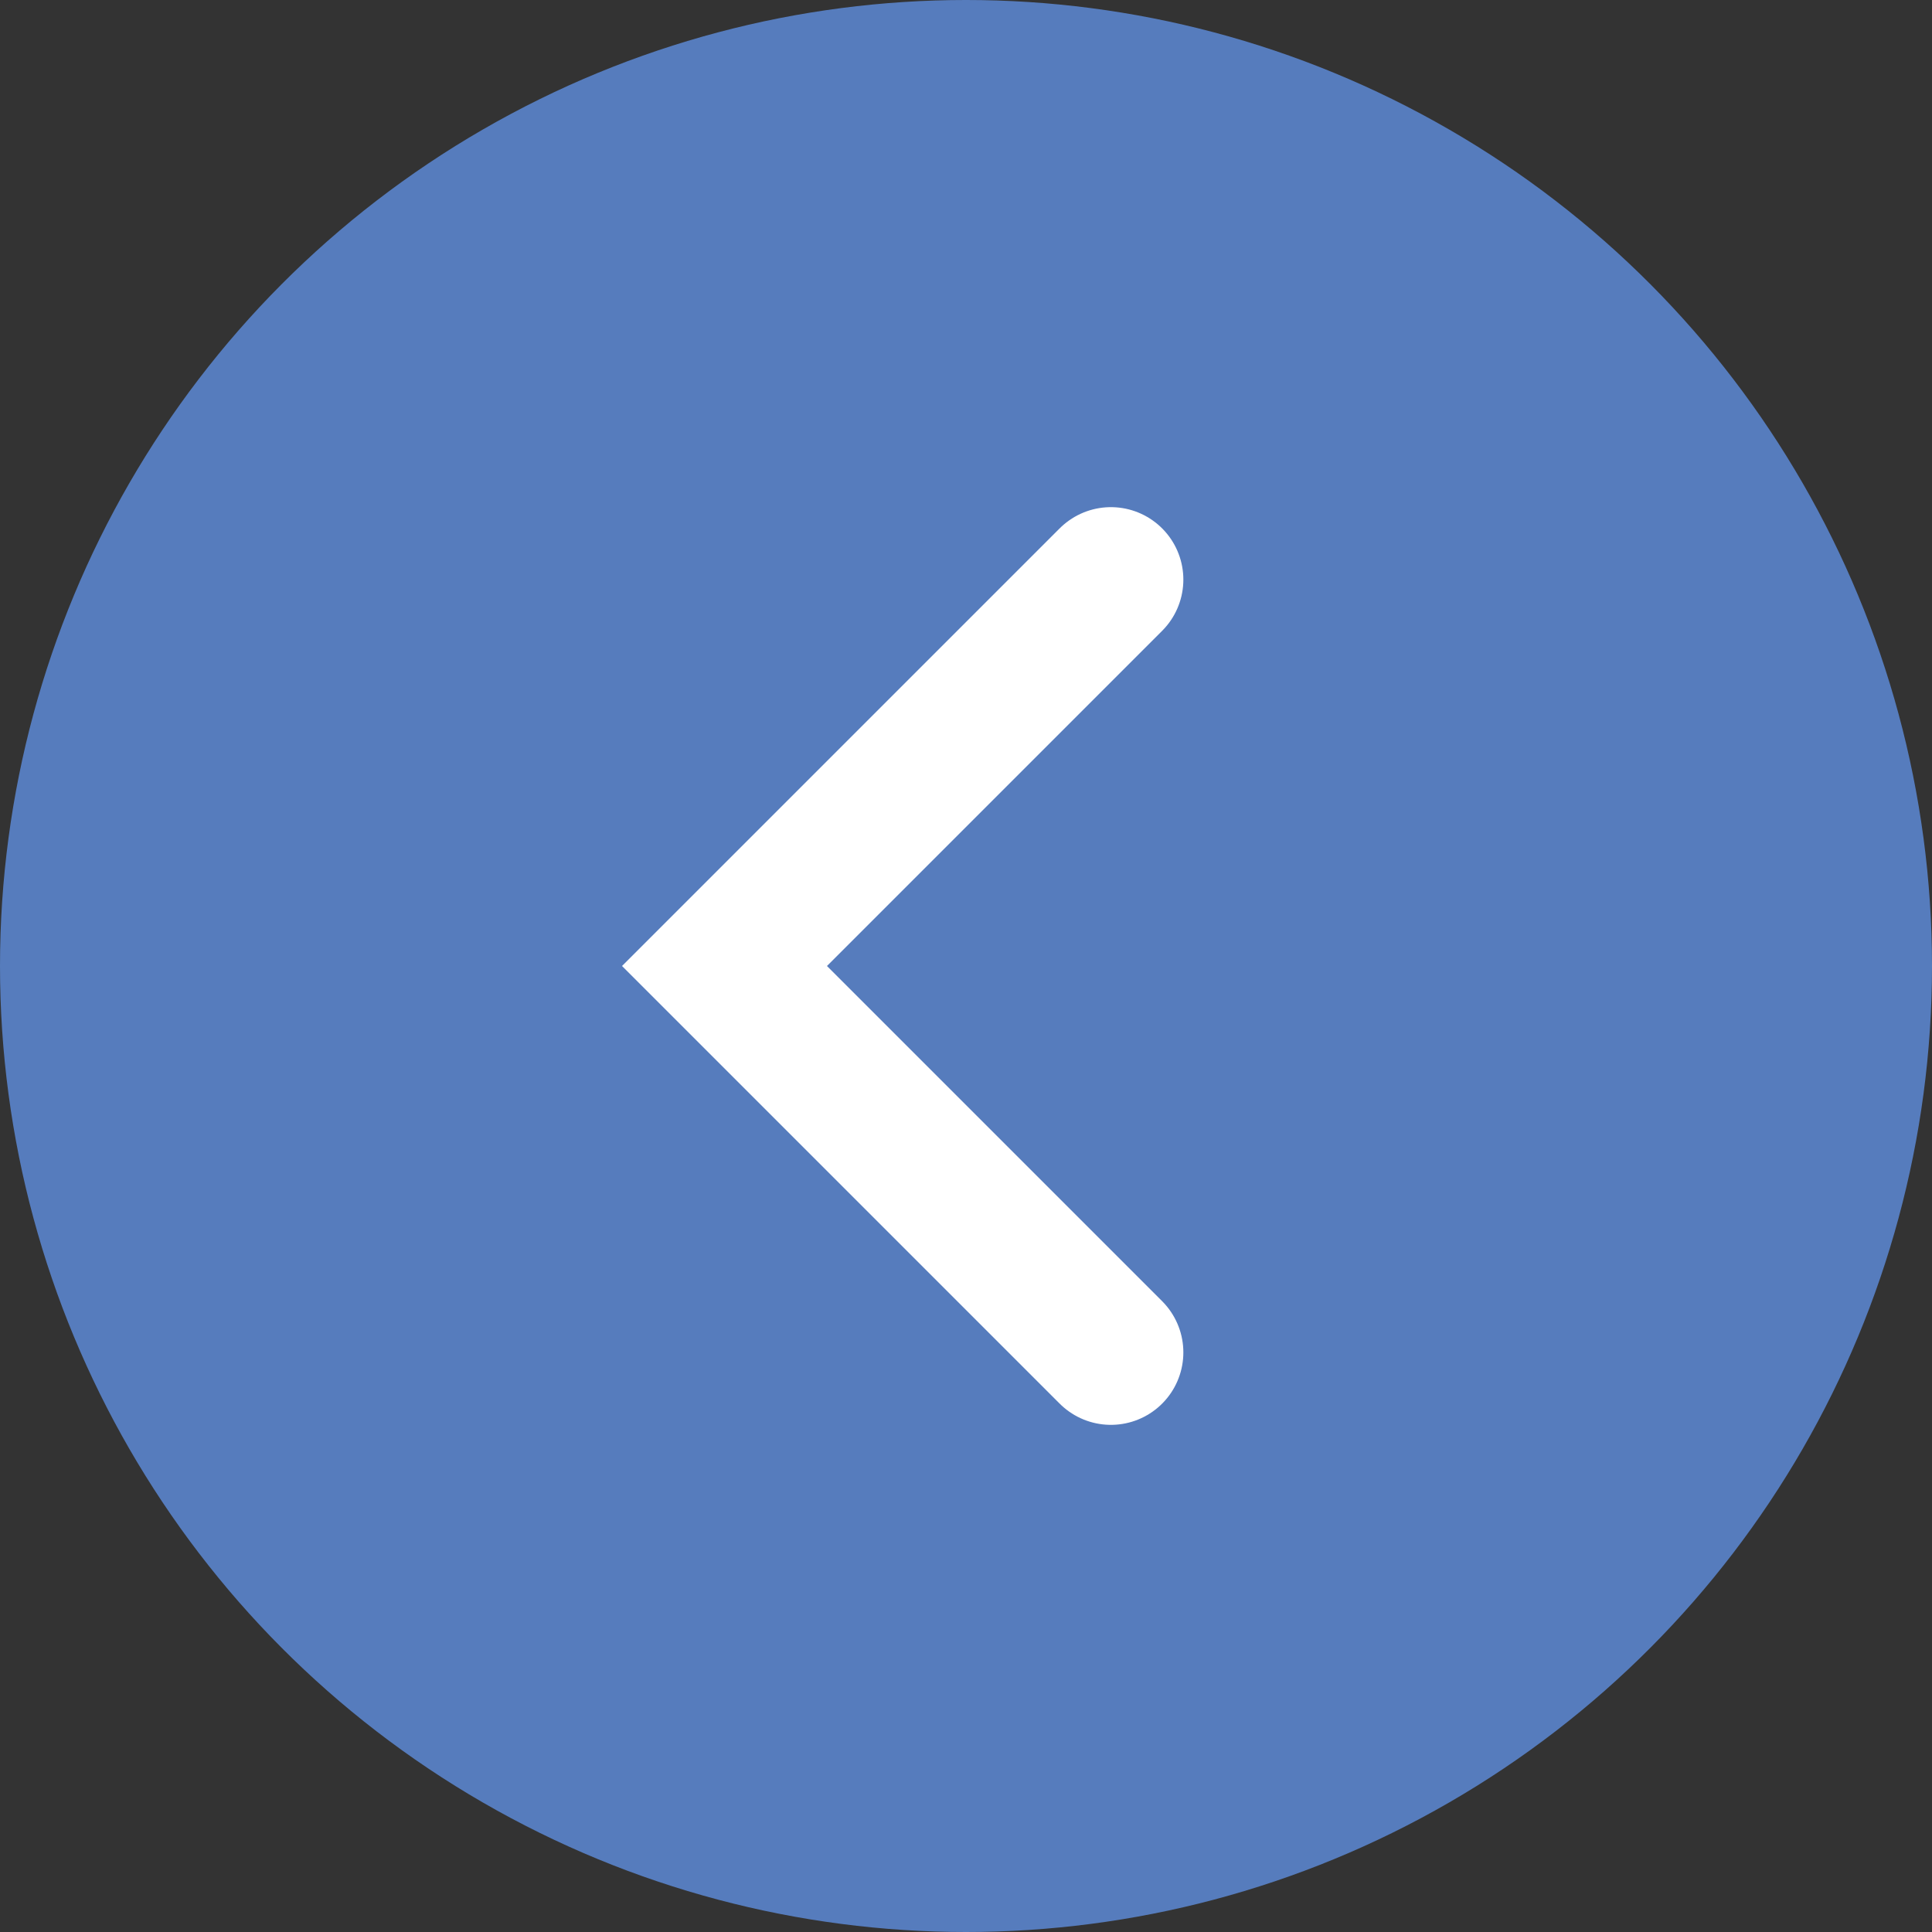
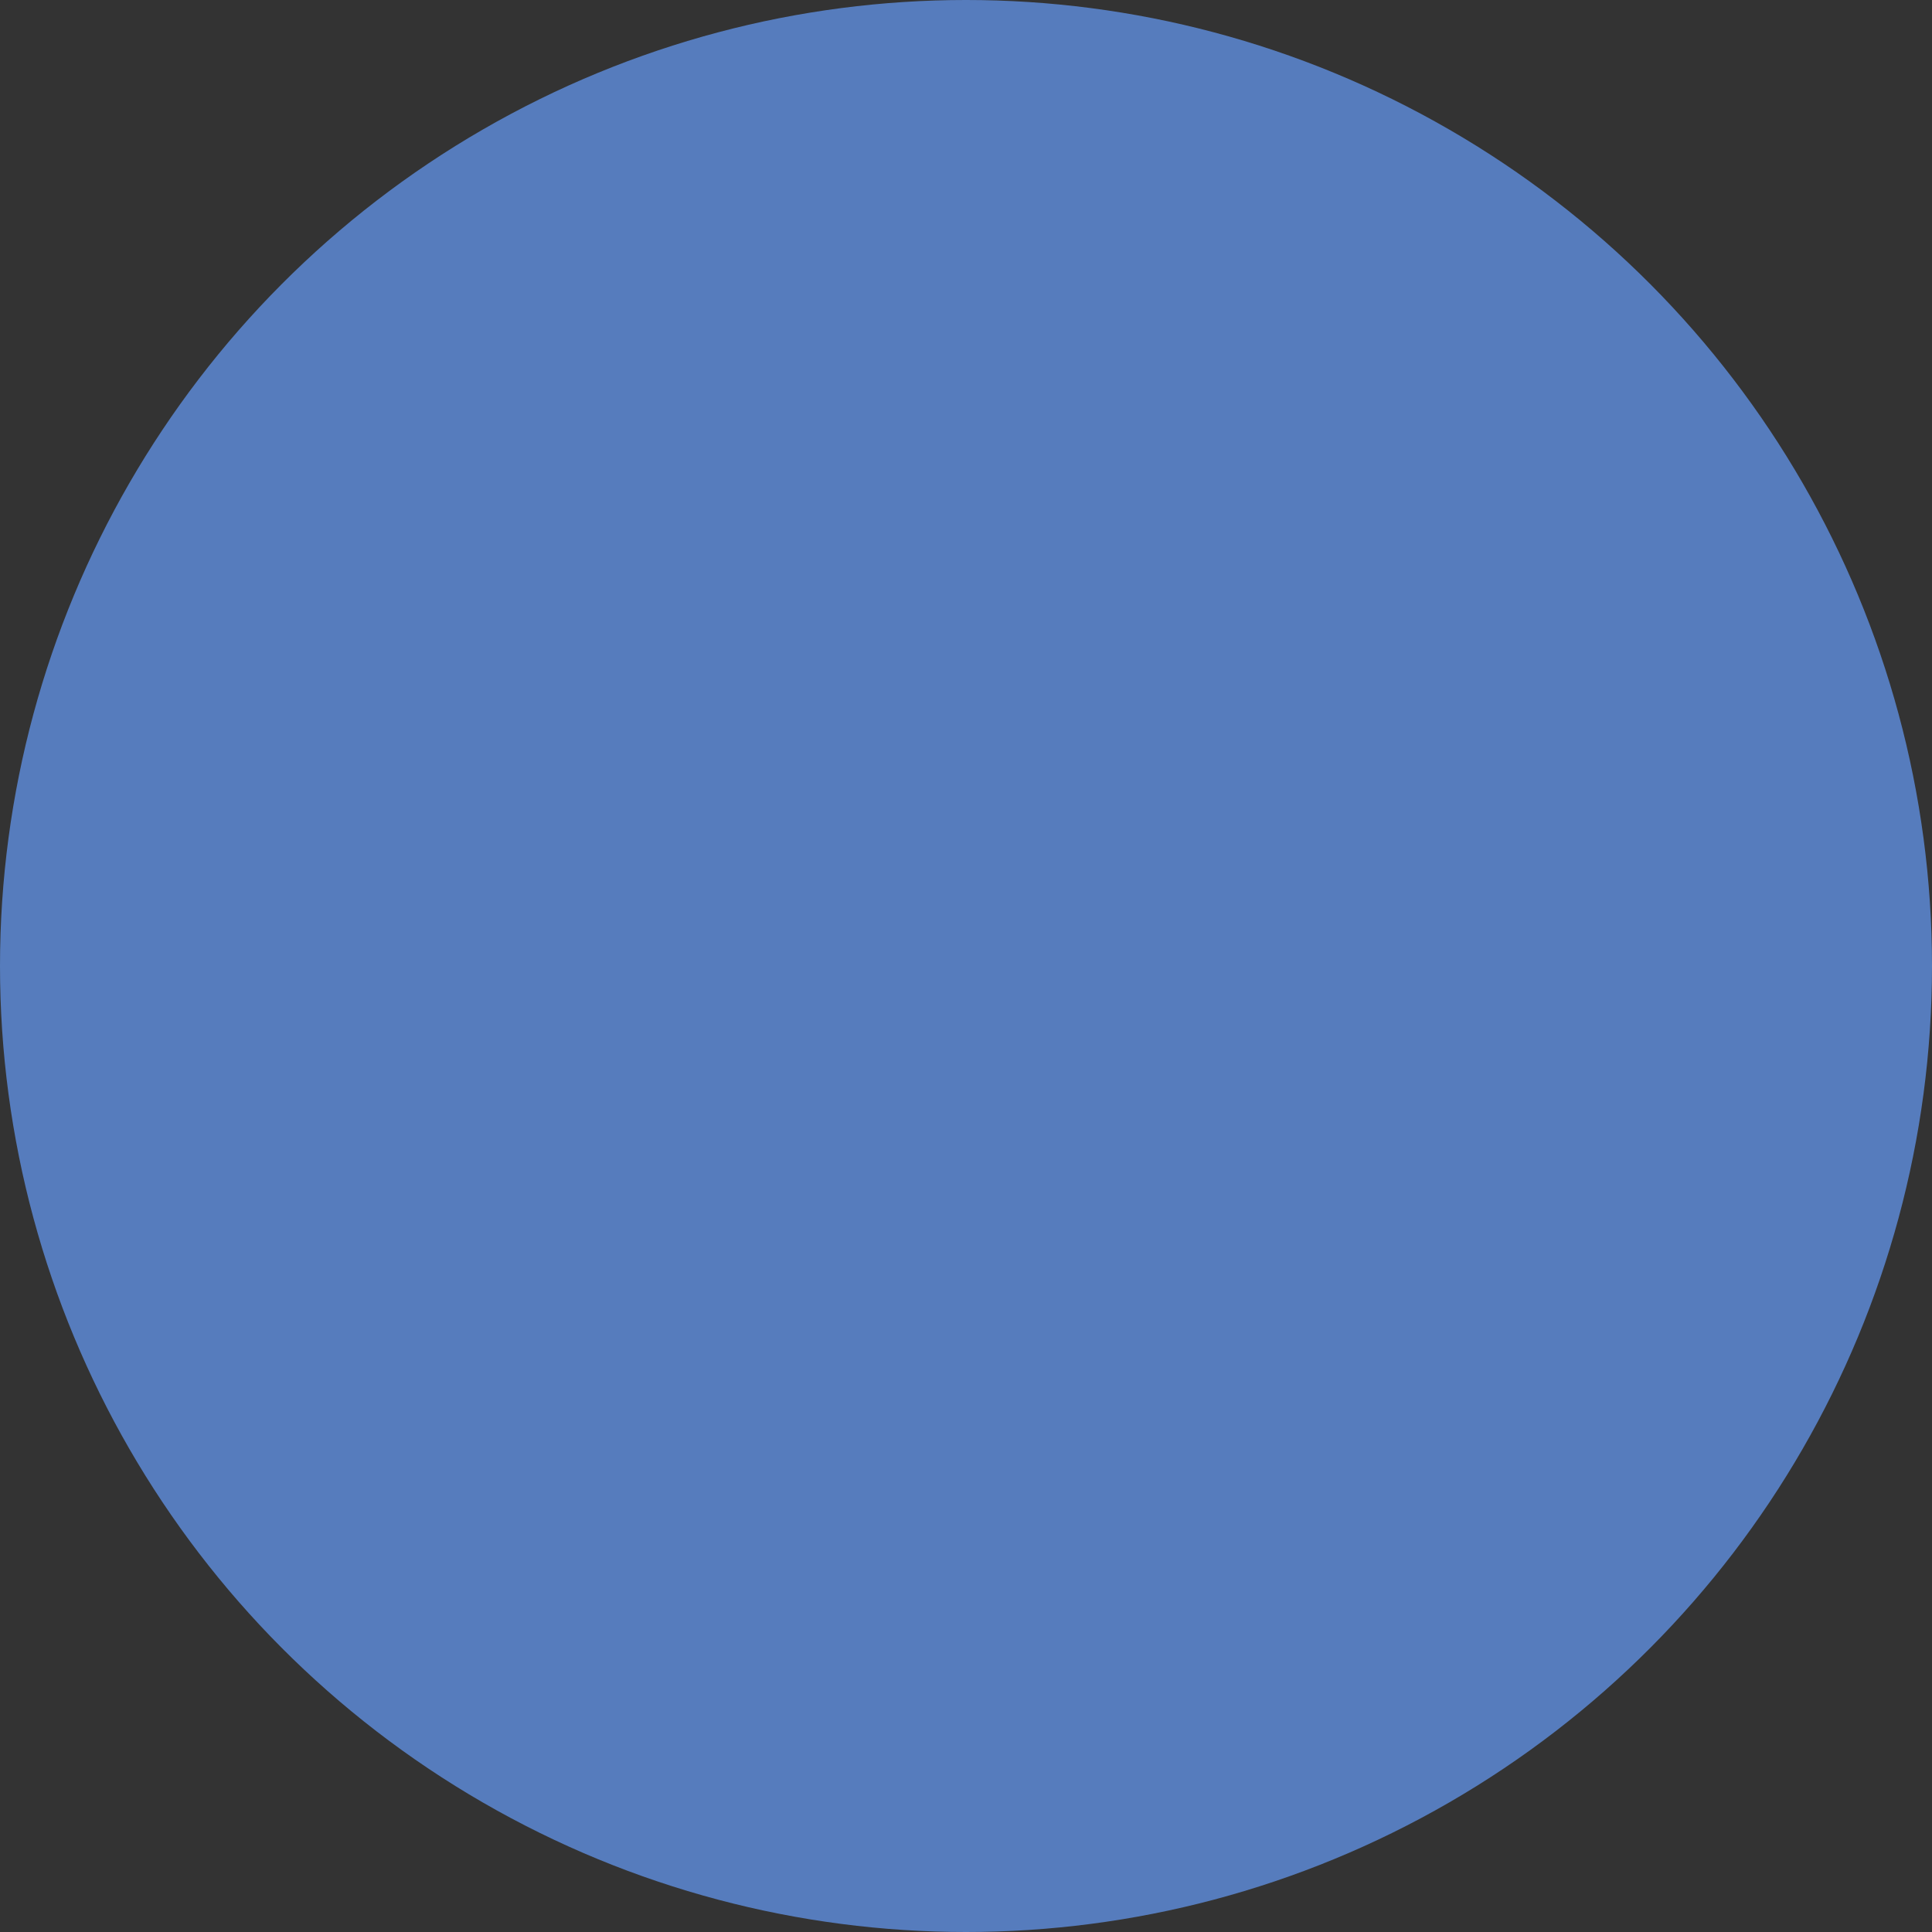
<svg xmlns="http://www.w3.org/2000/svg" width="40" height="40" viewBox="0 0 40 40" fill="none">
  <rect x="0" y="0" width="40" height="40" fill="#333333" stroke="none" />
  <circle cx="20" cy="20" r="20" transform="rotate(-180 20 20)" fill="#567CBD" />
-   <path d="M23 28L15 20L23 12" stroke="white" stroke-width="3" stroke-linecap="round" />
</svg>